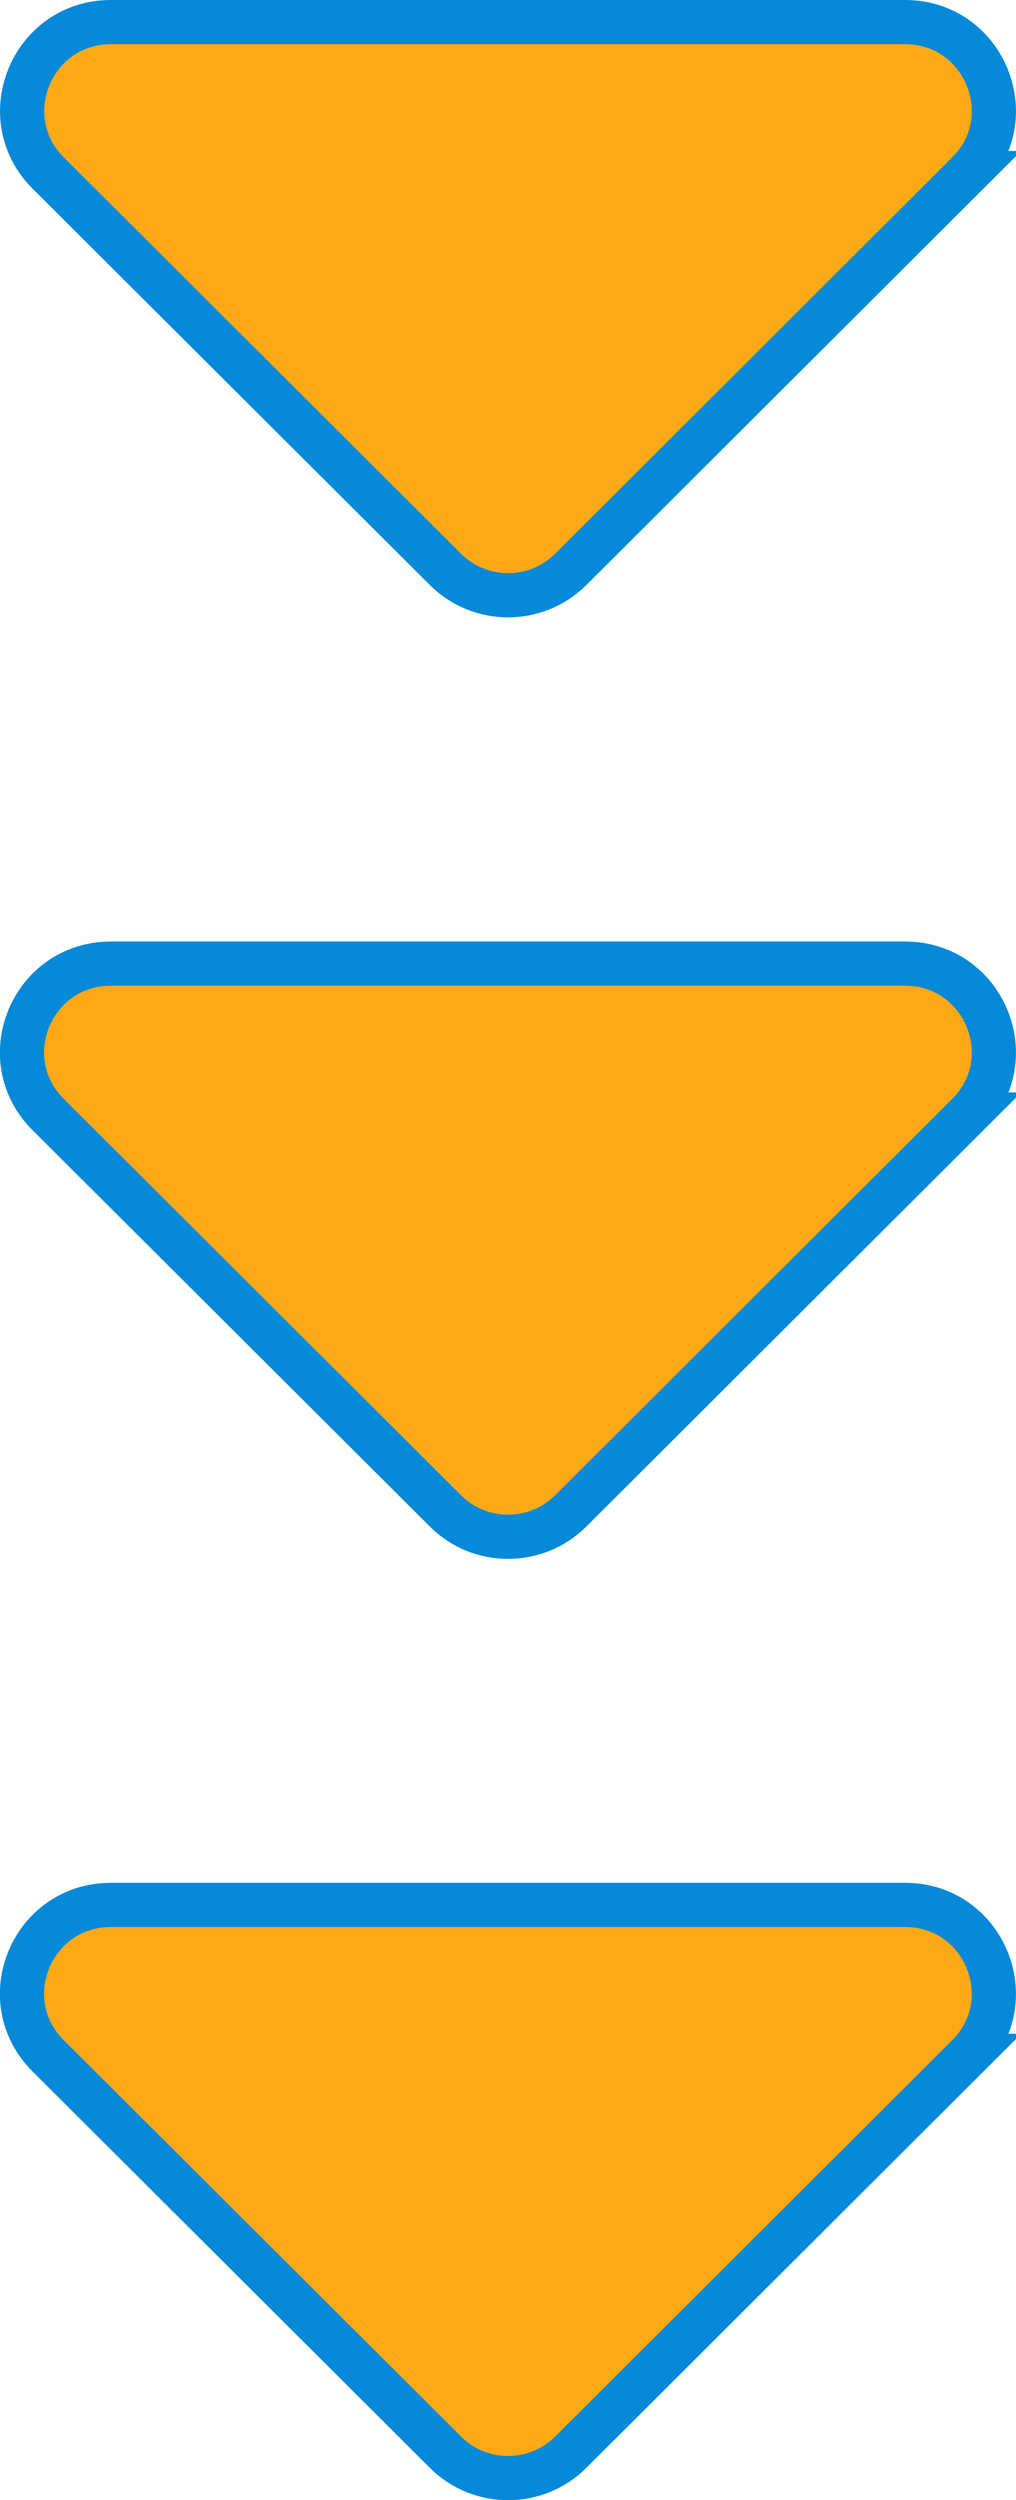
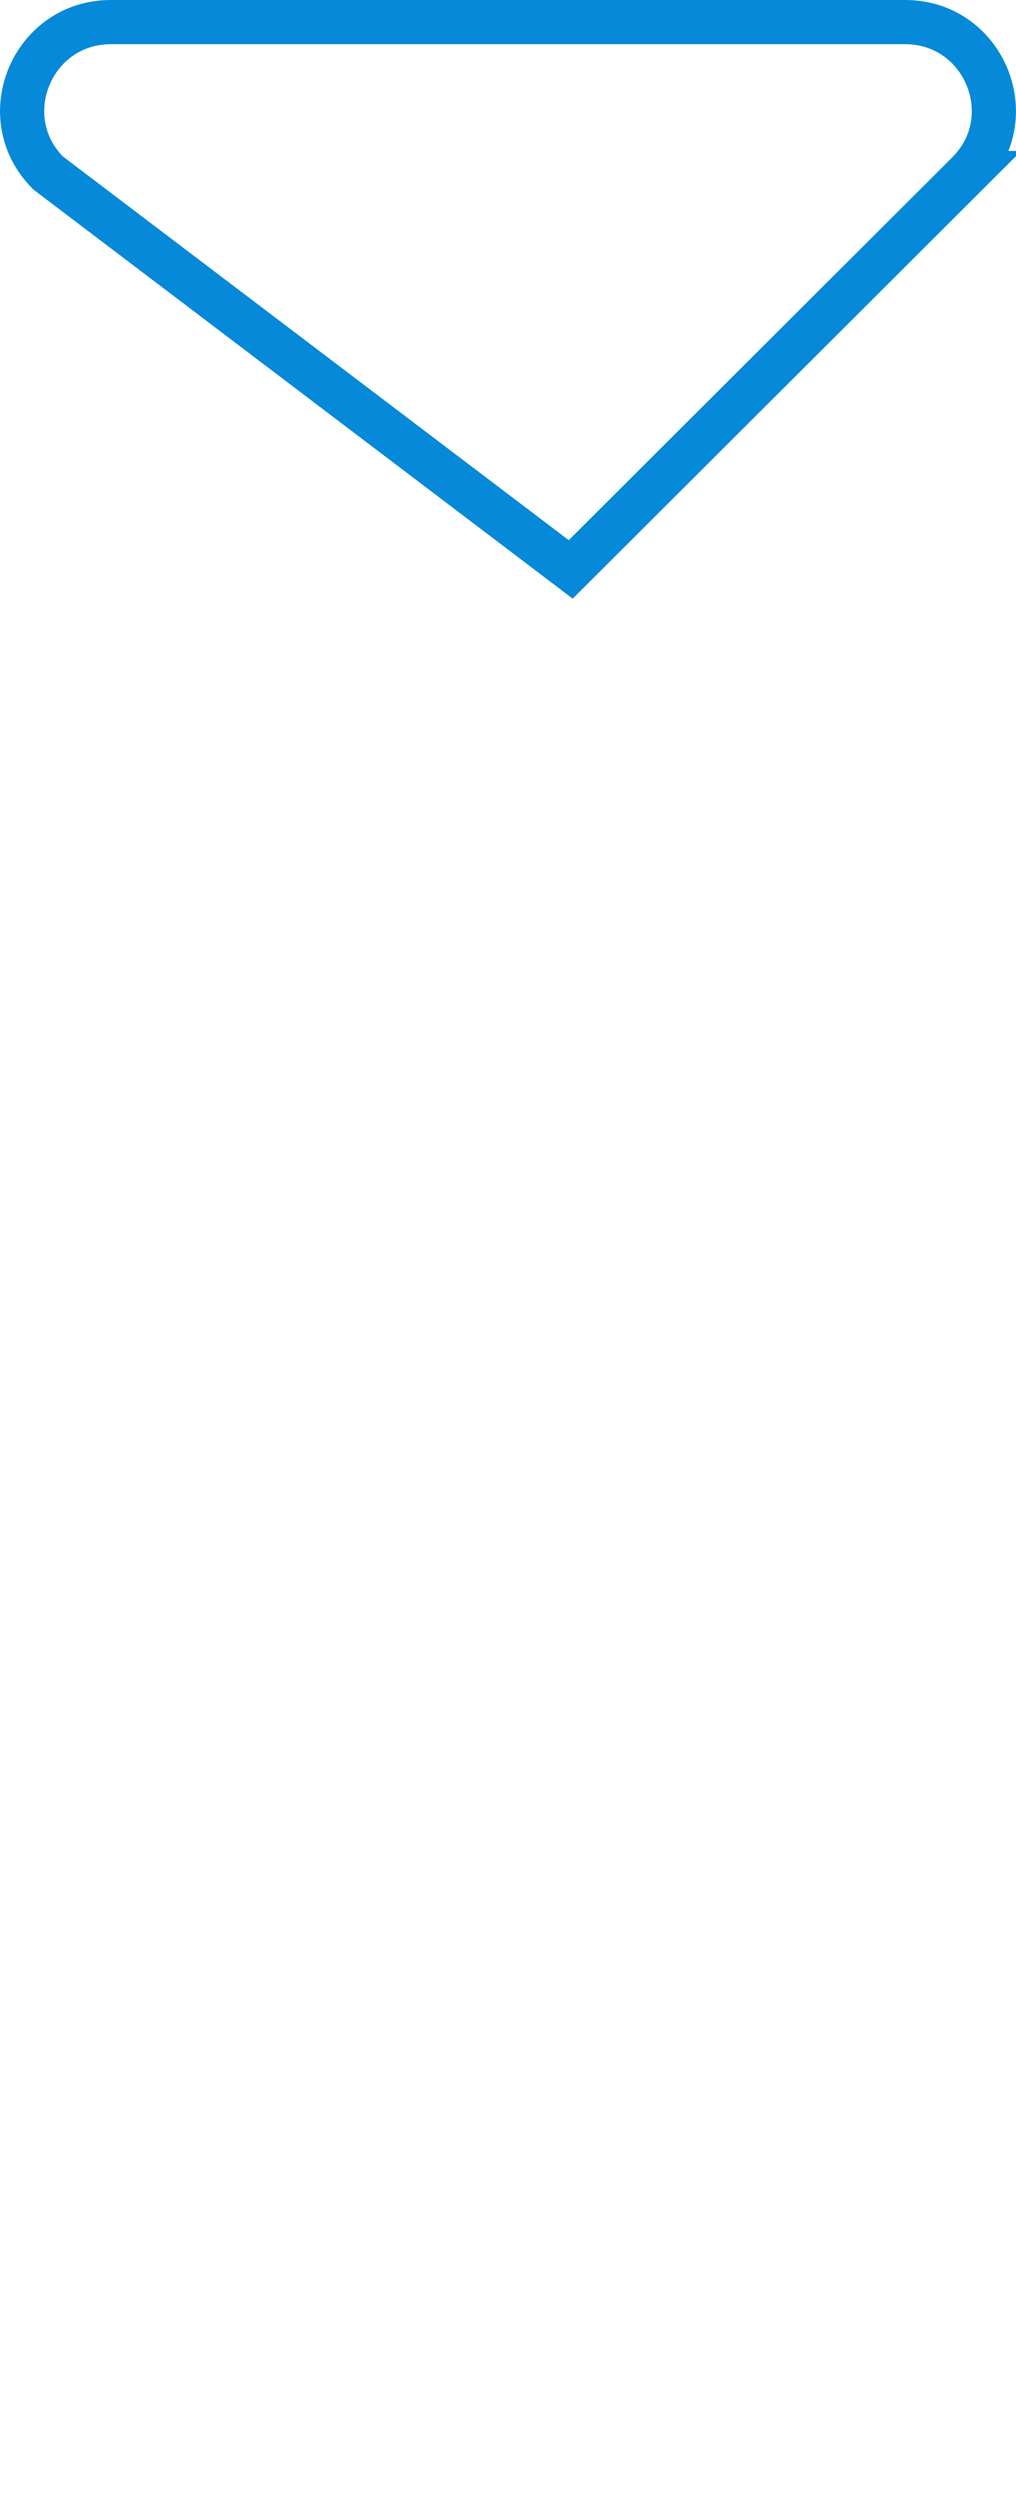
<svg xmlns="http://www.w3.org/2000/svg" id="_レイヤー_2" viewBox="0 0 46 113.15">
  <defs>
    <style>.cls-1{fill:#ffa917;stroke-width:0px;}.cls-2{fill:none;stroke:#0689d8;stroke-miterlimit:10;stroke-width:2px;}</style>
  </defs>
  <g id="_レイヤー_1-2">
-     <path class="cls-1" d="m43.82,93.04l-17.98,17.94c-1.57,1.56-4.11,1.56-5.67,0L2.18,93.04c-2.53-2.52-.74-6.83,2.84-6.83h35.96c3.57,0,5.36,4.31,2.84,6.83Z" />
-     <path class="cls-2" d="m43.82,93.04l-17.98,17.94c-1.57,1.56-4.11,1.56-5.67,0L2.18,93.04c-2.53-2.52-.74-6.83,2.84-6.83h35.96c3.57,0,5.36,4.31,2.84,6.83Z" />
-     <path class="cls-1" d="m43.82,50.44l-17.98,17.94c-1.57,1.56-4.11,1.56-5.67,0L2.18,50.44c-2.53-2.52-.74-6.83,2.84-6.83h35.96c3.57,0,5.36,4.31,2.84,6.83Z" />
-     <path class="cls-2" d="m43.82,50.44l-17.98,17.94c-1.57,1.56-4.11,1.56-5.67,0L2.18,50.44c-2.53-2.52-.74-6.83,2.84-6.83h35.96c3.57,0,5.36,4.31,2.84,6.83Z" />
-     <path class="cls-1" d="m43.82,7.83l-17.98,17.94c-1.57,1.56-4.11,1.56-5.67,0L2.18,7.83C-.34,5.31,1.45,1,5.02,1h35.96c3.57,0,5.36,4.31,2.84,6.83Z" />
-     <path class="cls-2" d="m43.82,7.83l-17.98,17.94c-1.57,1.56-4.11,1.56-5.67,0L2.18,7.83C-.34,5.31,1.45,1,5.02,1h35.96c3.57,0,5.36,4.31,2.84,6.83Z" />
+     <path class="cls-2" d="m43.82,7.83l-17.98,17.94L2.18,7.83C-.34,5.31,1.45,1,5.02,1h35.96c3.57,0,5.36,4.31,2.84,6.83Z" />
  </g>
</svg>